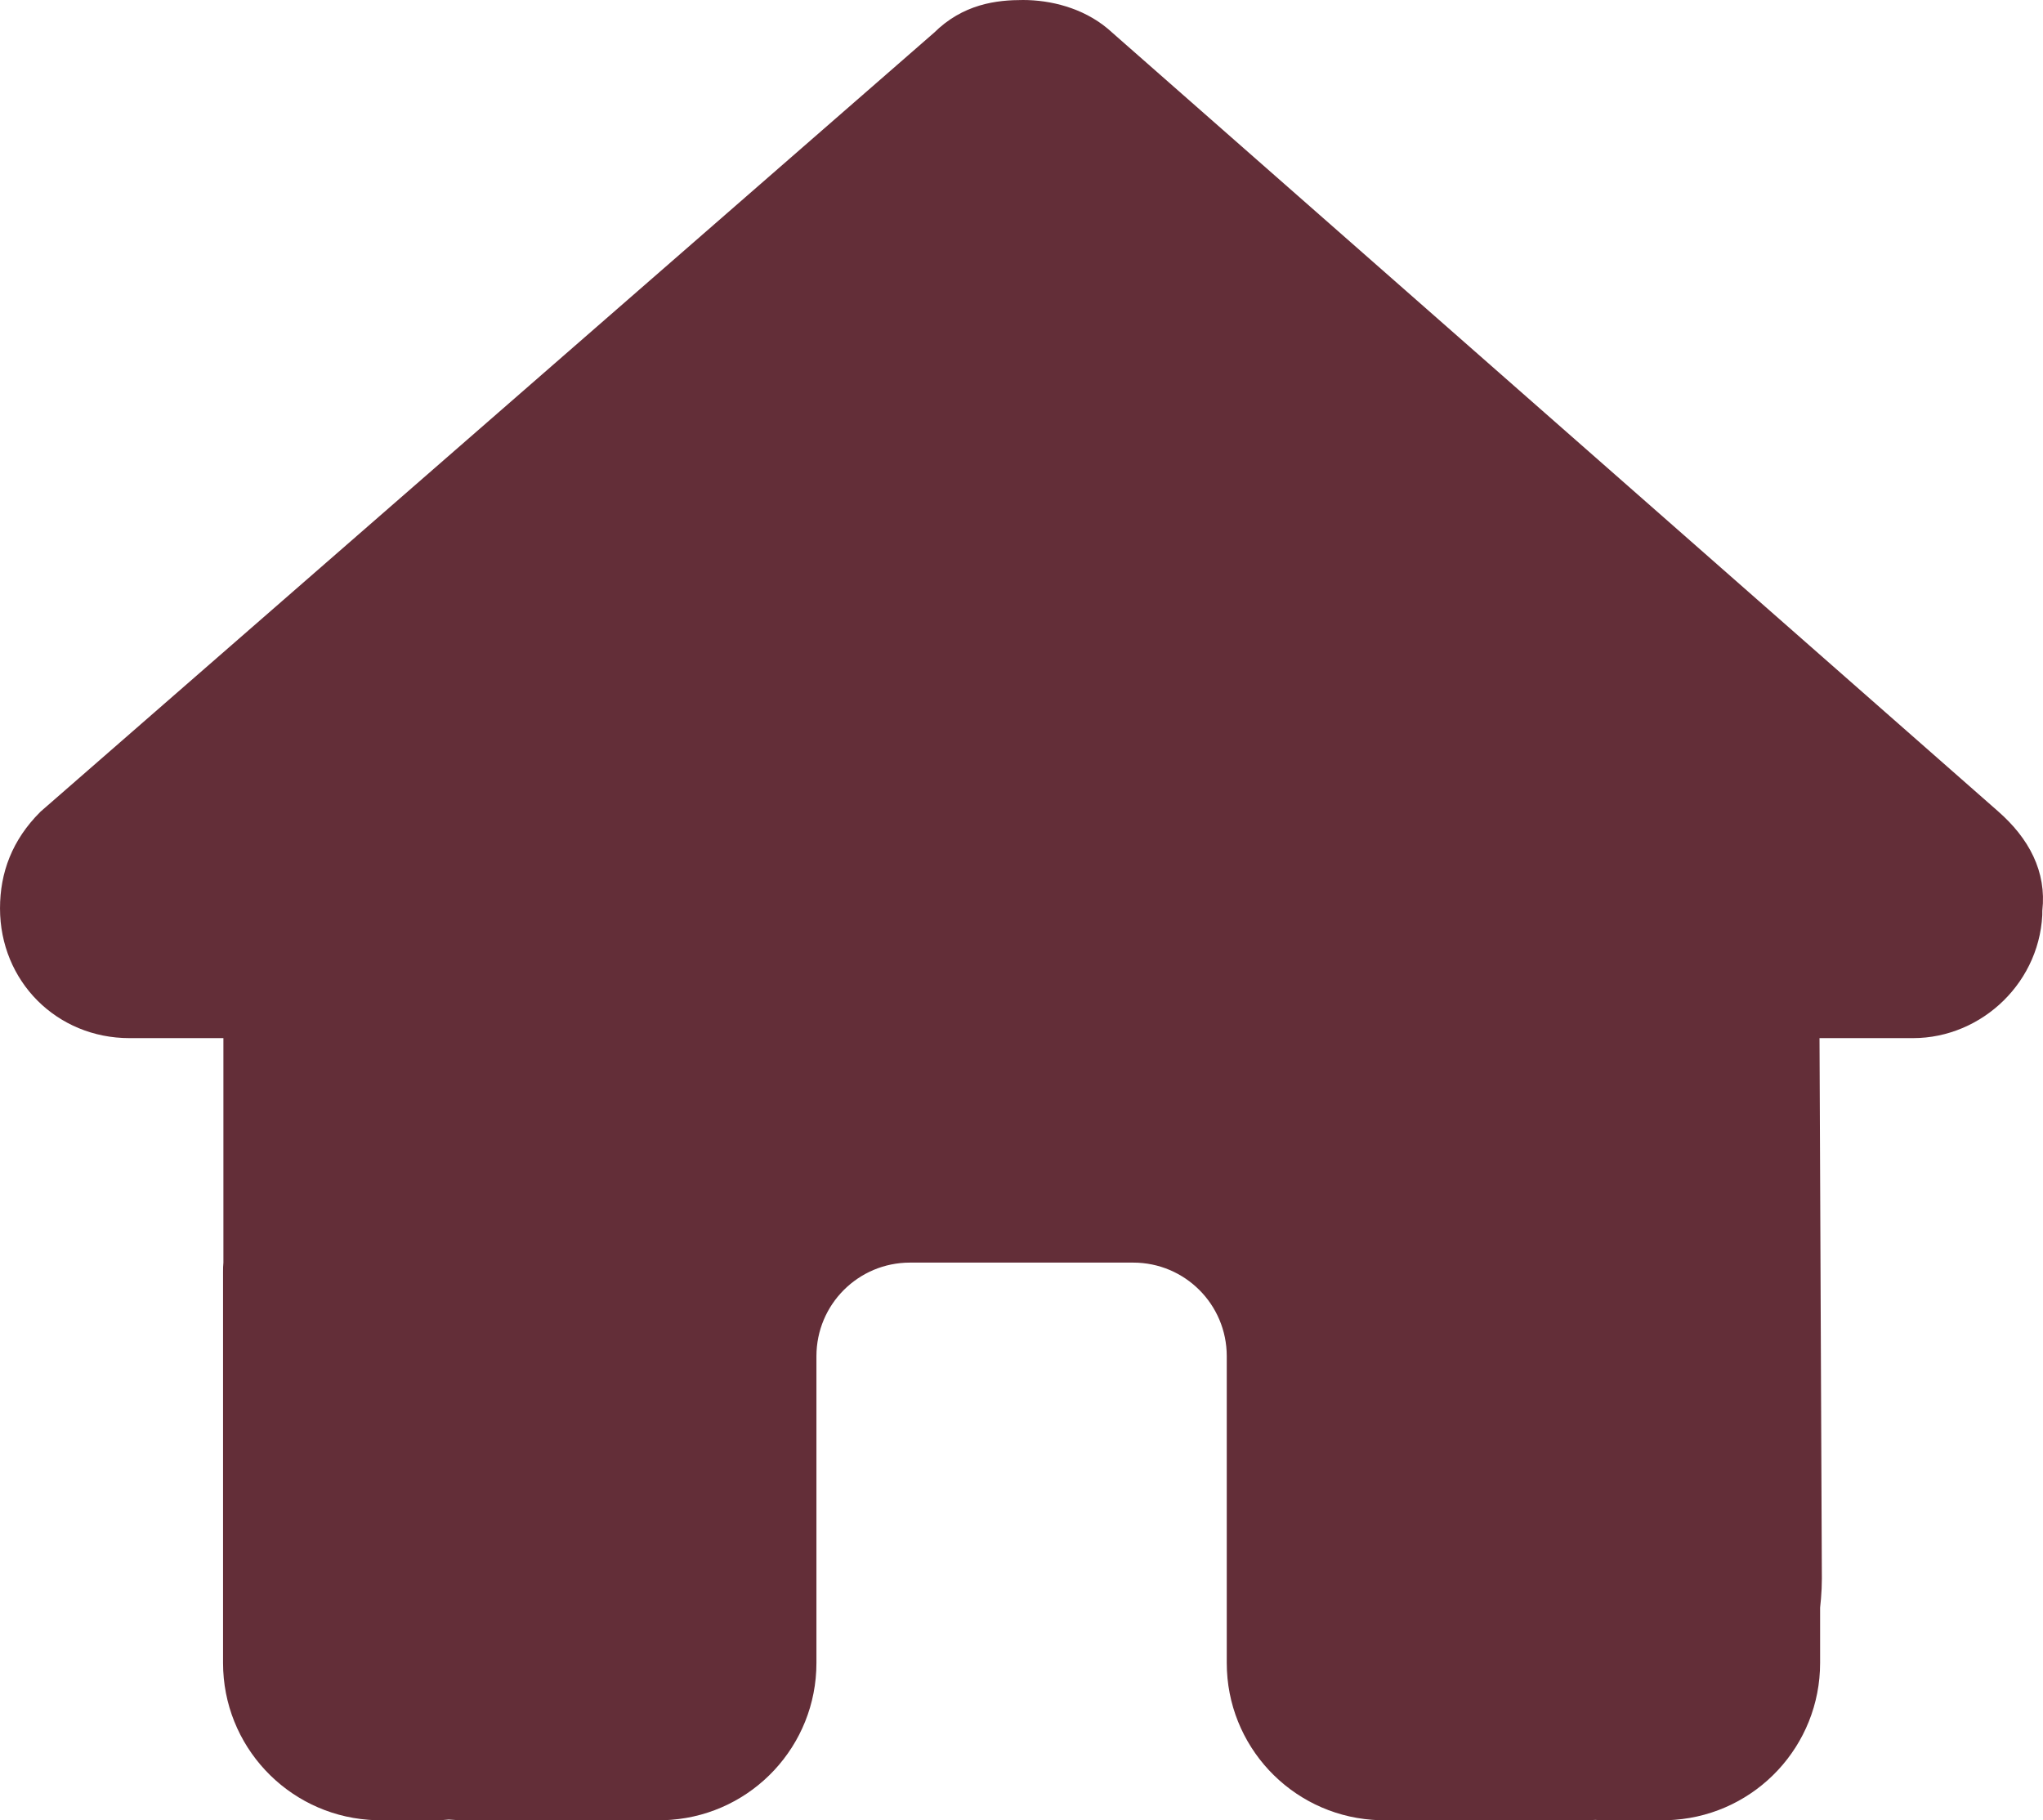
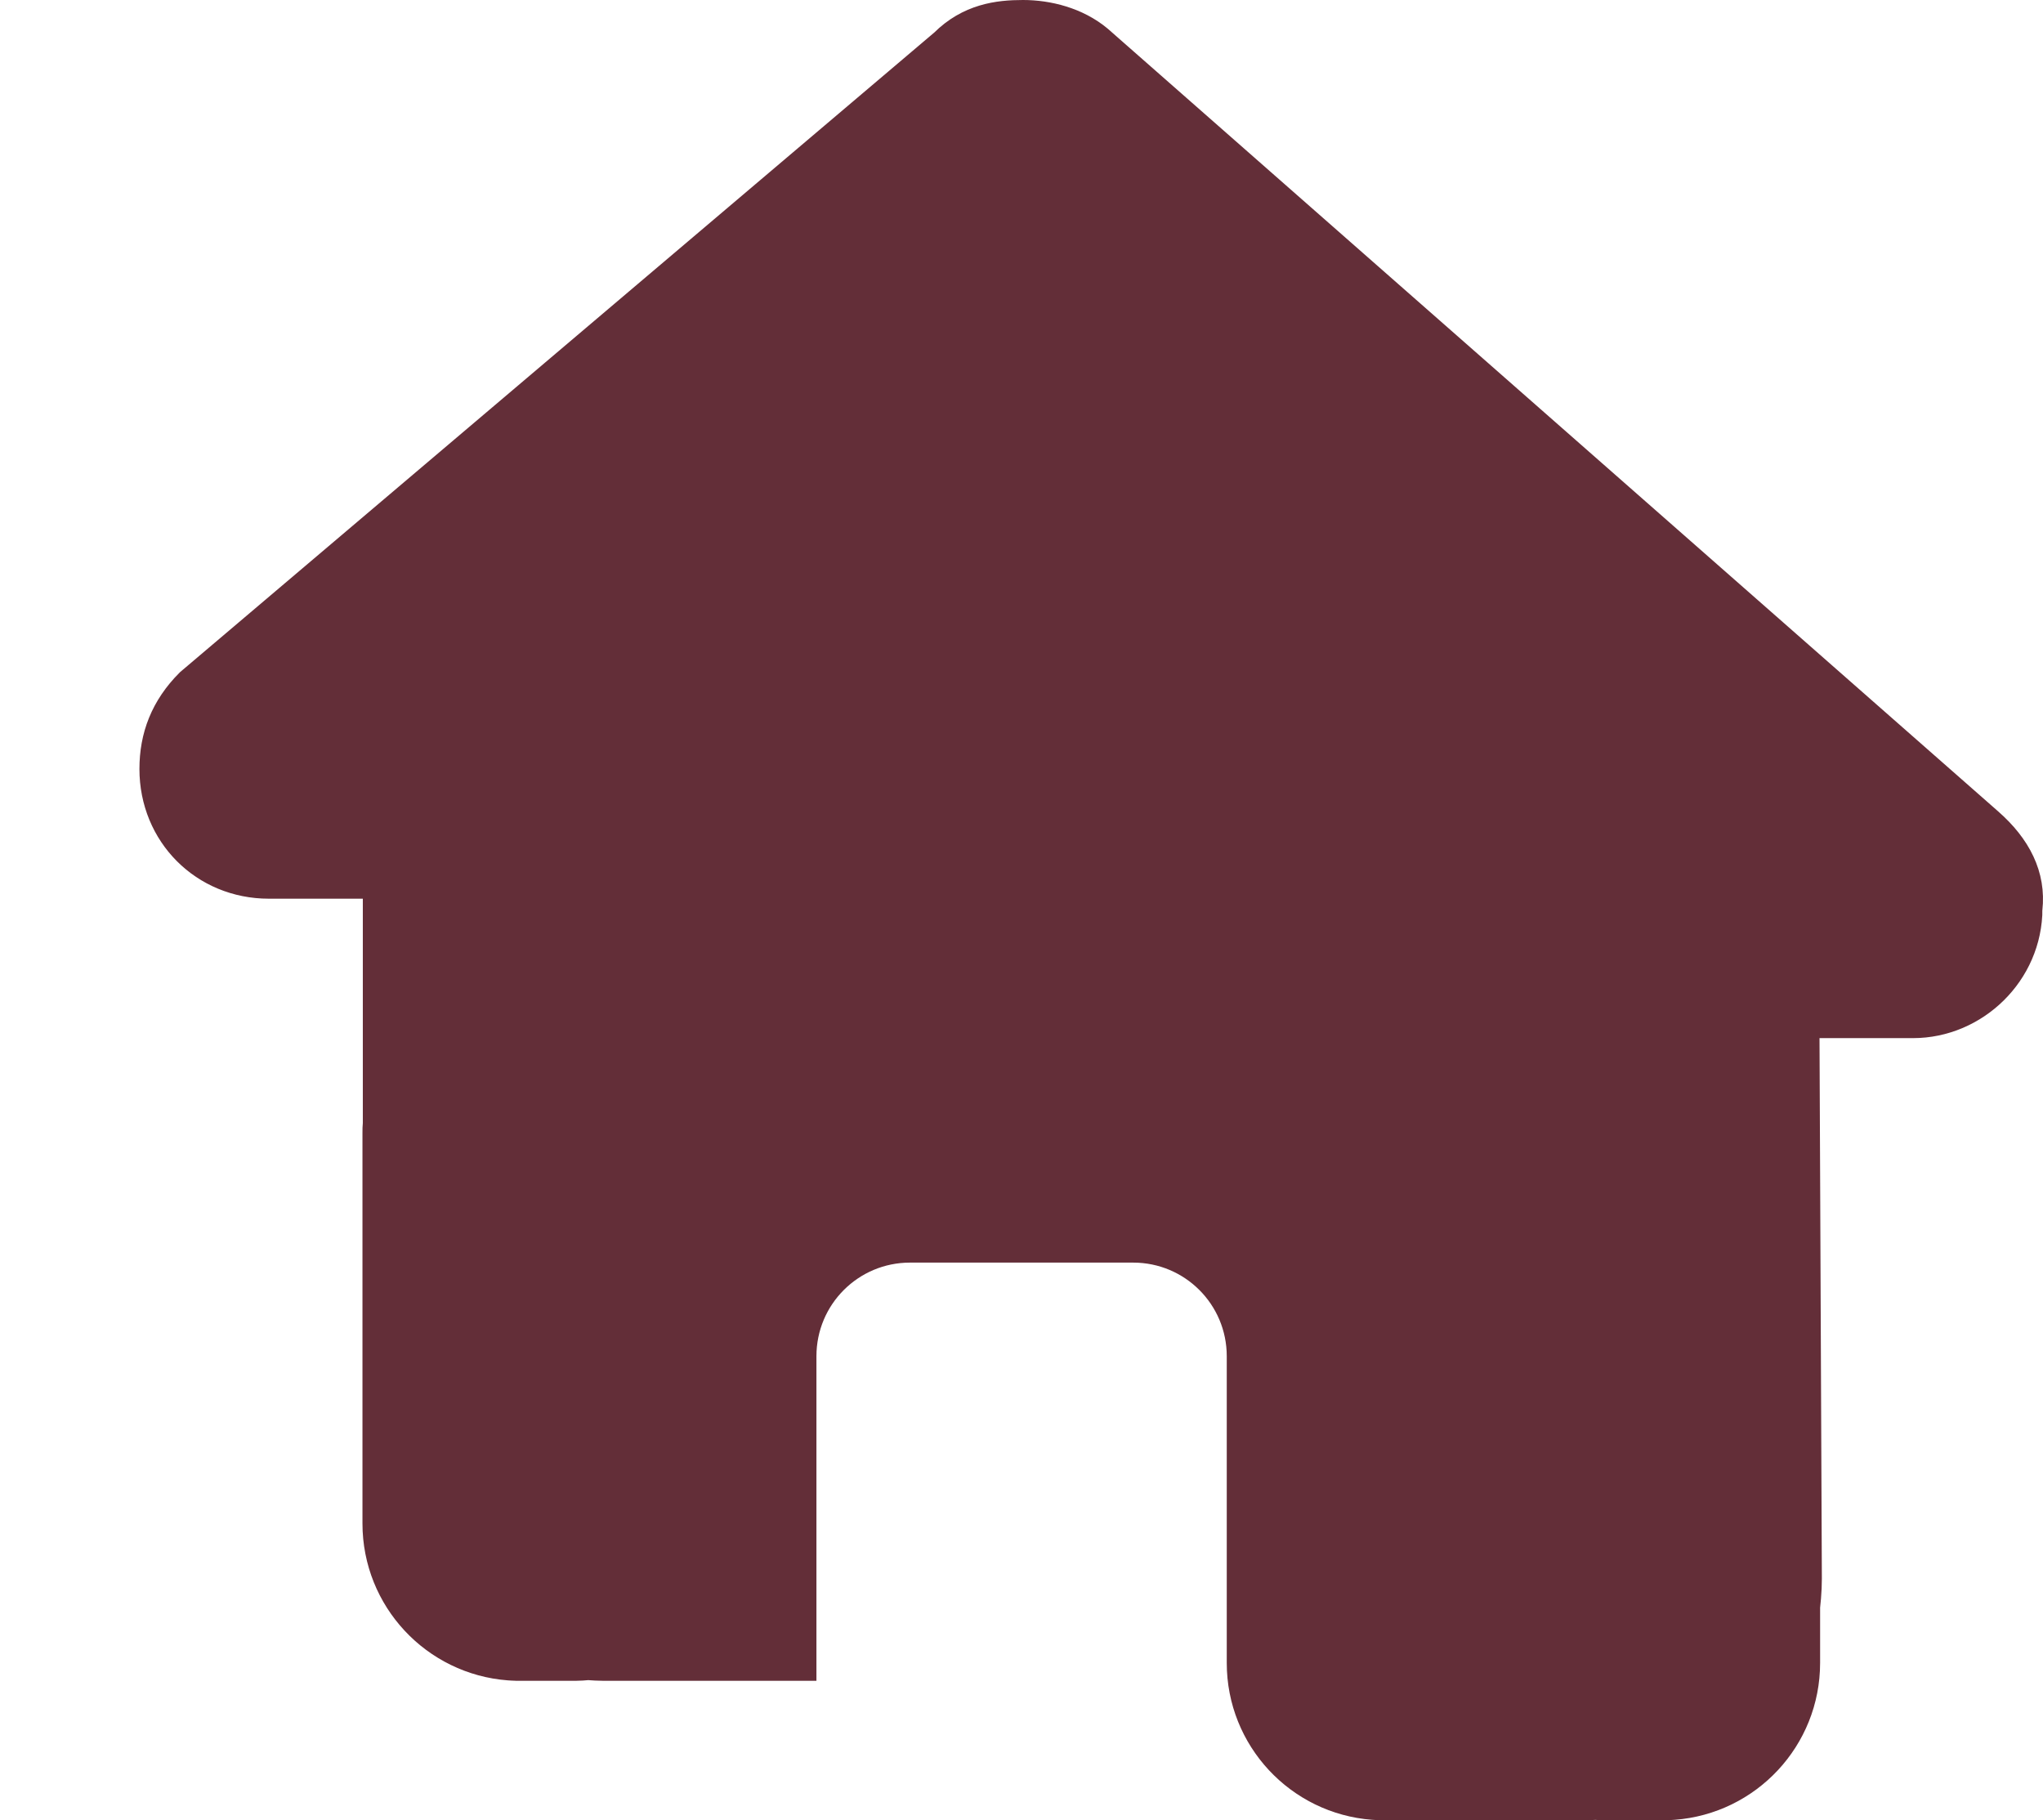
<svg xmlns="http://www.w3.org/2000/svg" id="Layer_1" data-name="Layer 1" viewBox="0 0 571.49 509.15">
  <defs>
    <style>
      .cls-1 {
        fill: #632e38;
        stroke: #632e38;
        stroke-miterlimit: 10;
        stroke-width: 10px;
      }
    </style>
  </defs>
-   <path class="cls-1" d="M566.34,254.09c0,17.55-14.62,31.29-31.19,31.29h-31.2l.1,22.64.11,24.55.47,108.99c0,.86-.02,1.72-.06,2.58-.08,1.77-.23,3.54-.43,5.32v15.69c0,20.55-15.88,37.38-36.04,38.89-.32.03-.64.05-.96.06-.32.02-.65.03-.98.04-.34.01-.67.01-1.01.01h-15.6c-1.07,0-2.14,0-3.22-.1-1.36.1-2.73.1-4.09.1h-55.08c-.34,0-.67,0-1.01-.01-.34,0-.67-.02-1.01-.04-.32-.01-.64-.03-.96-.06-20.16-1.52-36.02-18.35-36.02-38.89v-85.79c0-17.25-13.94-31.19-31.19-31.19h-62.4c-17.25,0-31.19,13.94-31.19,31.19v85.79c0,20.54-15.86,37.37-36.02,38.89-.32.03-.64.05-.96.06-.34.02-.67.03-1.01.04-.34.01-.67.01-1.01.01h-54.5c-1.46,0-2.92-.1-4.38-.2-1.17.1-2.34.2-3.51.2h-15.6c-.34,0-.67,0-1.01-.01-.33,0-.66-.02-.98-.04-.32-.01-.64-.03-.96-.06-20.16-1.51-36.05-18.34-36.05-38.89v-109.19c0-.87,0-1.85.1-2.73v-67.85h-31.29c-17.55,0-31.2-13.65-31.2-31.29,0-8.78,2.93-16.57,9.75-23.4L264.71,12.8c6.83-6.82,14.63-7.8,21.45-7.8s14.62,1.95,20.47,6.83l248.99,218.86c7.8,6.83,11.7,14.62,10.72,23.4Z" />
+   <path class="cls-1" d="M566.34,254.09c0,17.55-14.62,31.29-31.19,31.29h-31.2l.1,22.64.11,24.55.47,108.99c0,.86-.02,1.72-.06,2.58-.08,1.77-.23,3.54-.43,5.32v15.69c0,20.55-15.88,37.38-36.04,38.89-.32.03-.64.05-.96.06-.32.02-.65.03-.98.04-.34.01-.67.01-1.01.01h-15.6c-1.07,0-2.14,0-3.22-.1-1.36.1-2.73.1-4.09.1h-55.08c-.34,0-.67,0-1.01-.01-.34,0-.67-.02-1.01-.04-.32-.01-.64-.03-.96-.06-20.16-1.52-36.02-18.35-36.02-38.89v-85.79c0-17.25-13.94-31.19-31.19-31.19h-62.4c-17.25,0-31.19,13.94-31.19,31.19v85.79h-54.5c-1.46,0-2.92-.1-4.38-.2-1.17.1-2.34.2-3.51.2h-15.6c-.34,0-.67,0-1.01-.01-.33,0-.66-.02-.98-.04-.32-.01-.64-.03-.96-.06-20.16-1.51-36.05-18.34-36.05-38.89v-109.19c0-.87,0-1.85.1-2.73v-67.85h-31.29c-17.55,0-31.2-13.65-31.2-31.29,0-8.78,2.93-16.57,9.75-23.4L264.71,12.8c6.83-6.82,14.63-7.8,21.45-7.8s14.62,1.95,20.47,6.83l248.99,218.86c7.8,6.83,11.7,14.62,10.72,23.4Z" />
</svg>